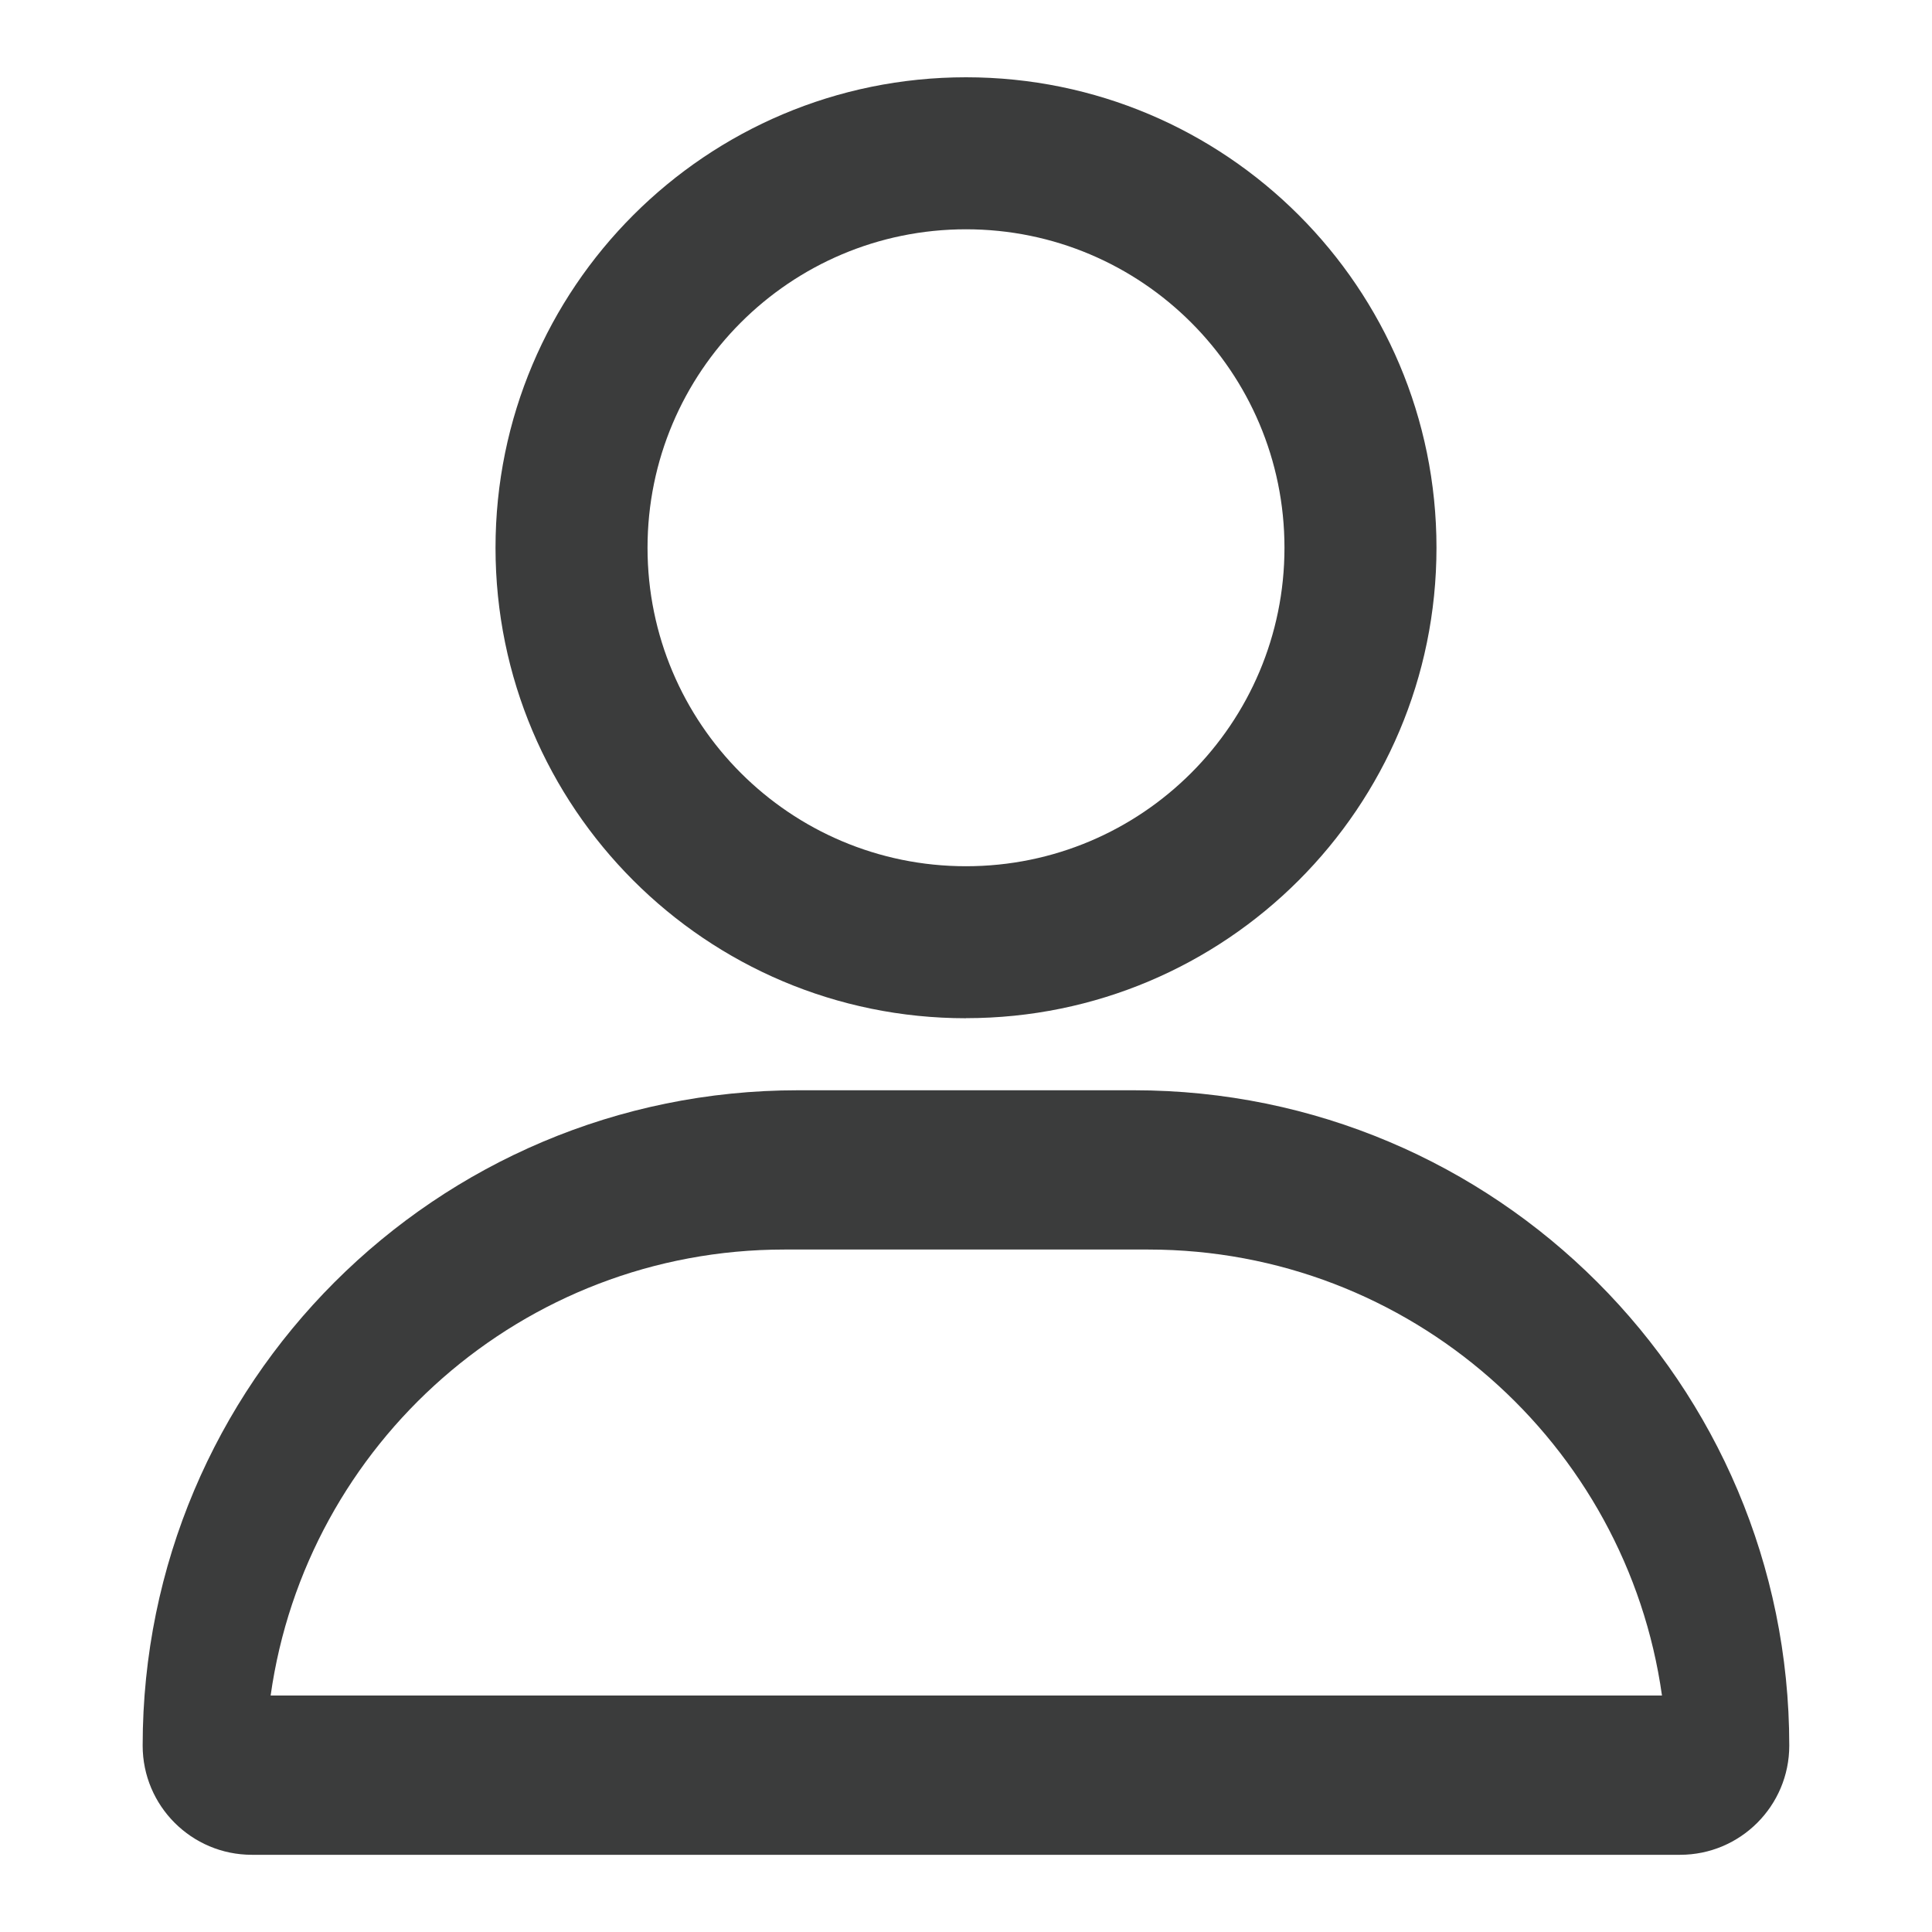
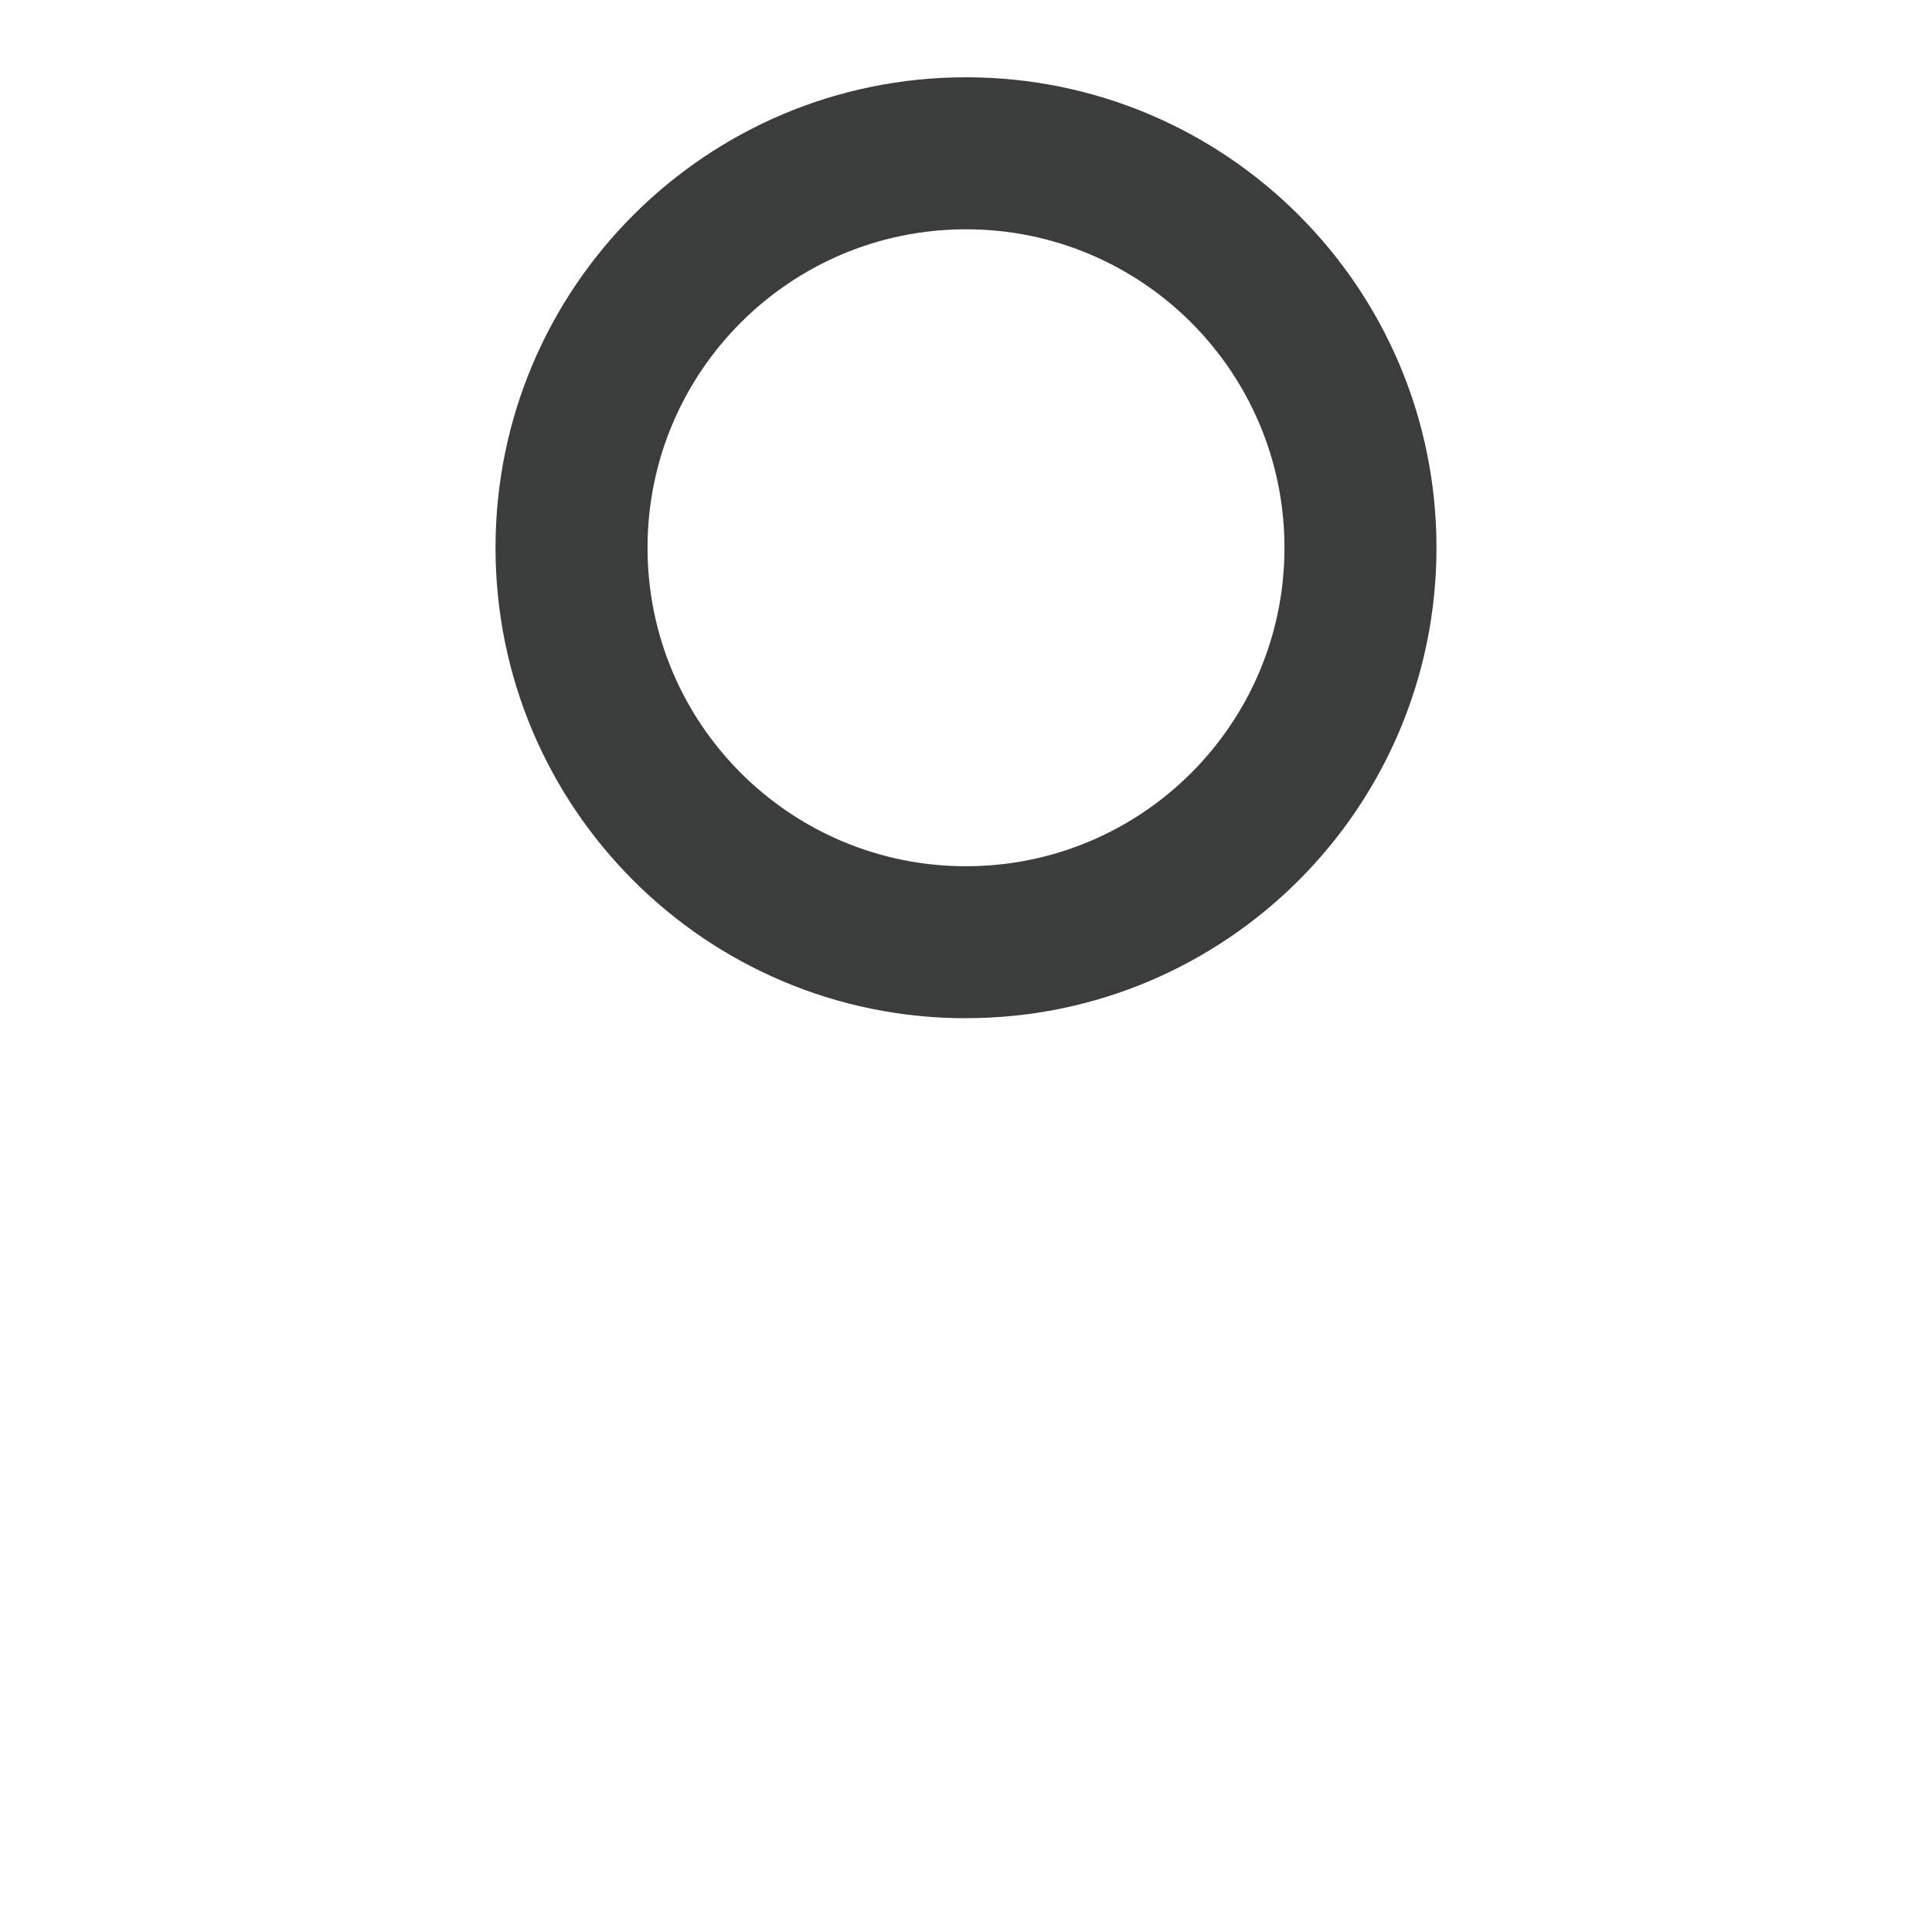
<svg xmlns="http://www.w3.org/2000/svg" version="1.1" viewBox="0 0 25 25">
  <defs>
    <style>
      .cls-1 {
        fill: #3b3c3c;
      }
    </style>
  </defs>
  <g>
    <g id="_レイヤー_4" data-name="レイヤー_4">
      <g>
-         <path class="cls-1" d="M14.673,14.108h-4.347c-4.685,0-8.48,3.795-8.48,8.48,0,.78.633,1.413,1.413,1.413h18.481c.78,0,1.413-.633,1.413-1.413,0-4.684-3.795-8.48-8.48-8.48ZM3.502,21.94c.459-3.262,3.262-5.771,6.647-5.771h4.71c3.385,0,6.189,2.51,6.647,5.771H3.502Z" />
-         <path class="cls-1" d="M12.5,13.175c3.362,0,6.088-2.725,6.088-6.088S15.862,1,12.5,1s-6.088,2.725-6.088,6.088,2.725,6.088,6.088,6.088ZM12.5,2.967c2.276,0,4.121,1.845,4.121,4.121s-1.845,4.121-4.121,4.121-4.121-1.845-4.121-4.121,1.845-4.121,4.121-4.121Z" />
+         <path class="cls-1" d="M12.5,13.175c3.362,0,6.088-2.725,6.088-6.088S15.862,1,12.5,1s-6.088,2.725-6.088,6.088,2.725,6.088,6.088,6.088ZM12.5,2.967c2.276,0,4.121,1.845,4.121,4.121s-1.845,4.121-4.121,4.121-4.121-1.845-4.121-4.121,1.845-4.121,4.121-4.121" />
      </g>
    </g>
  </g>
</svg>